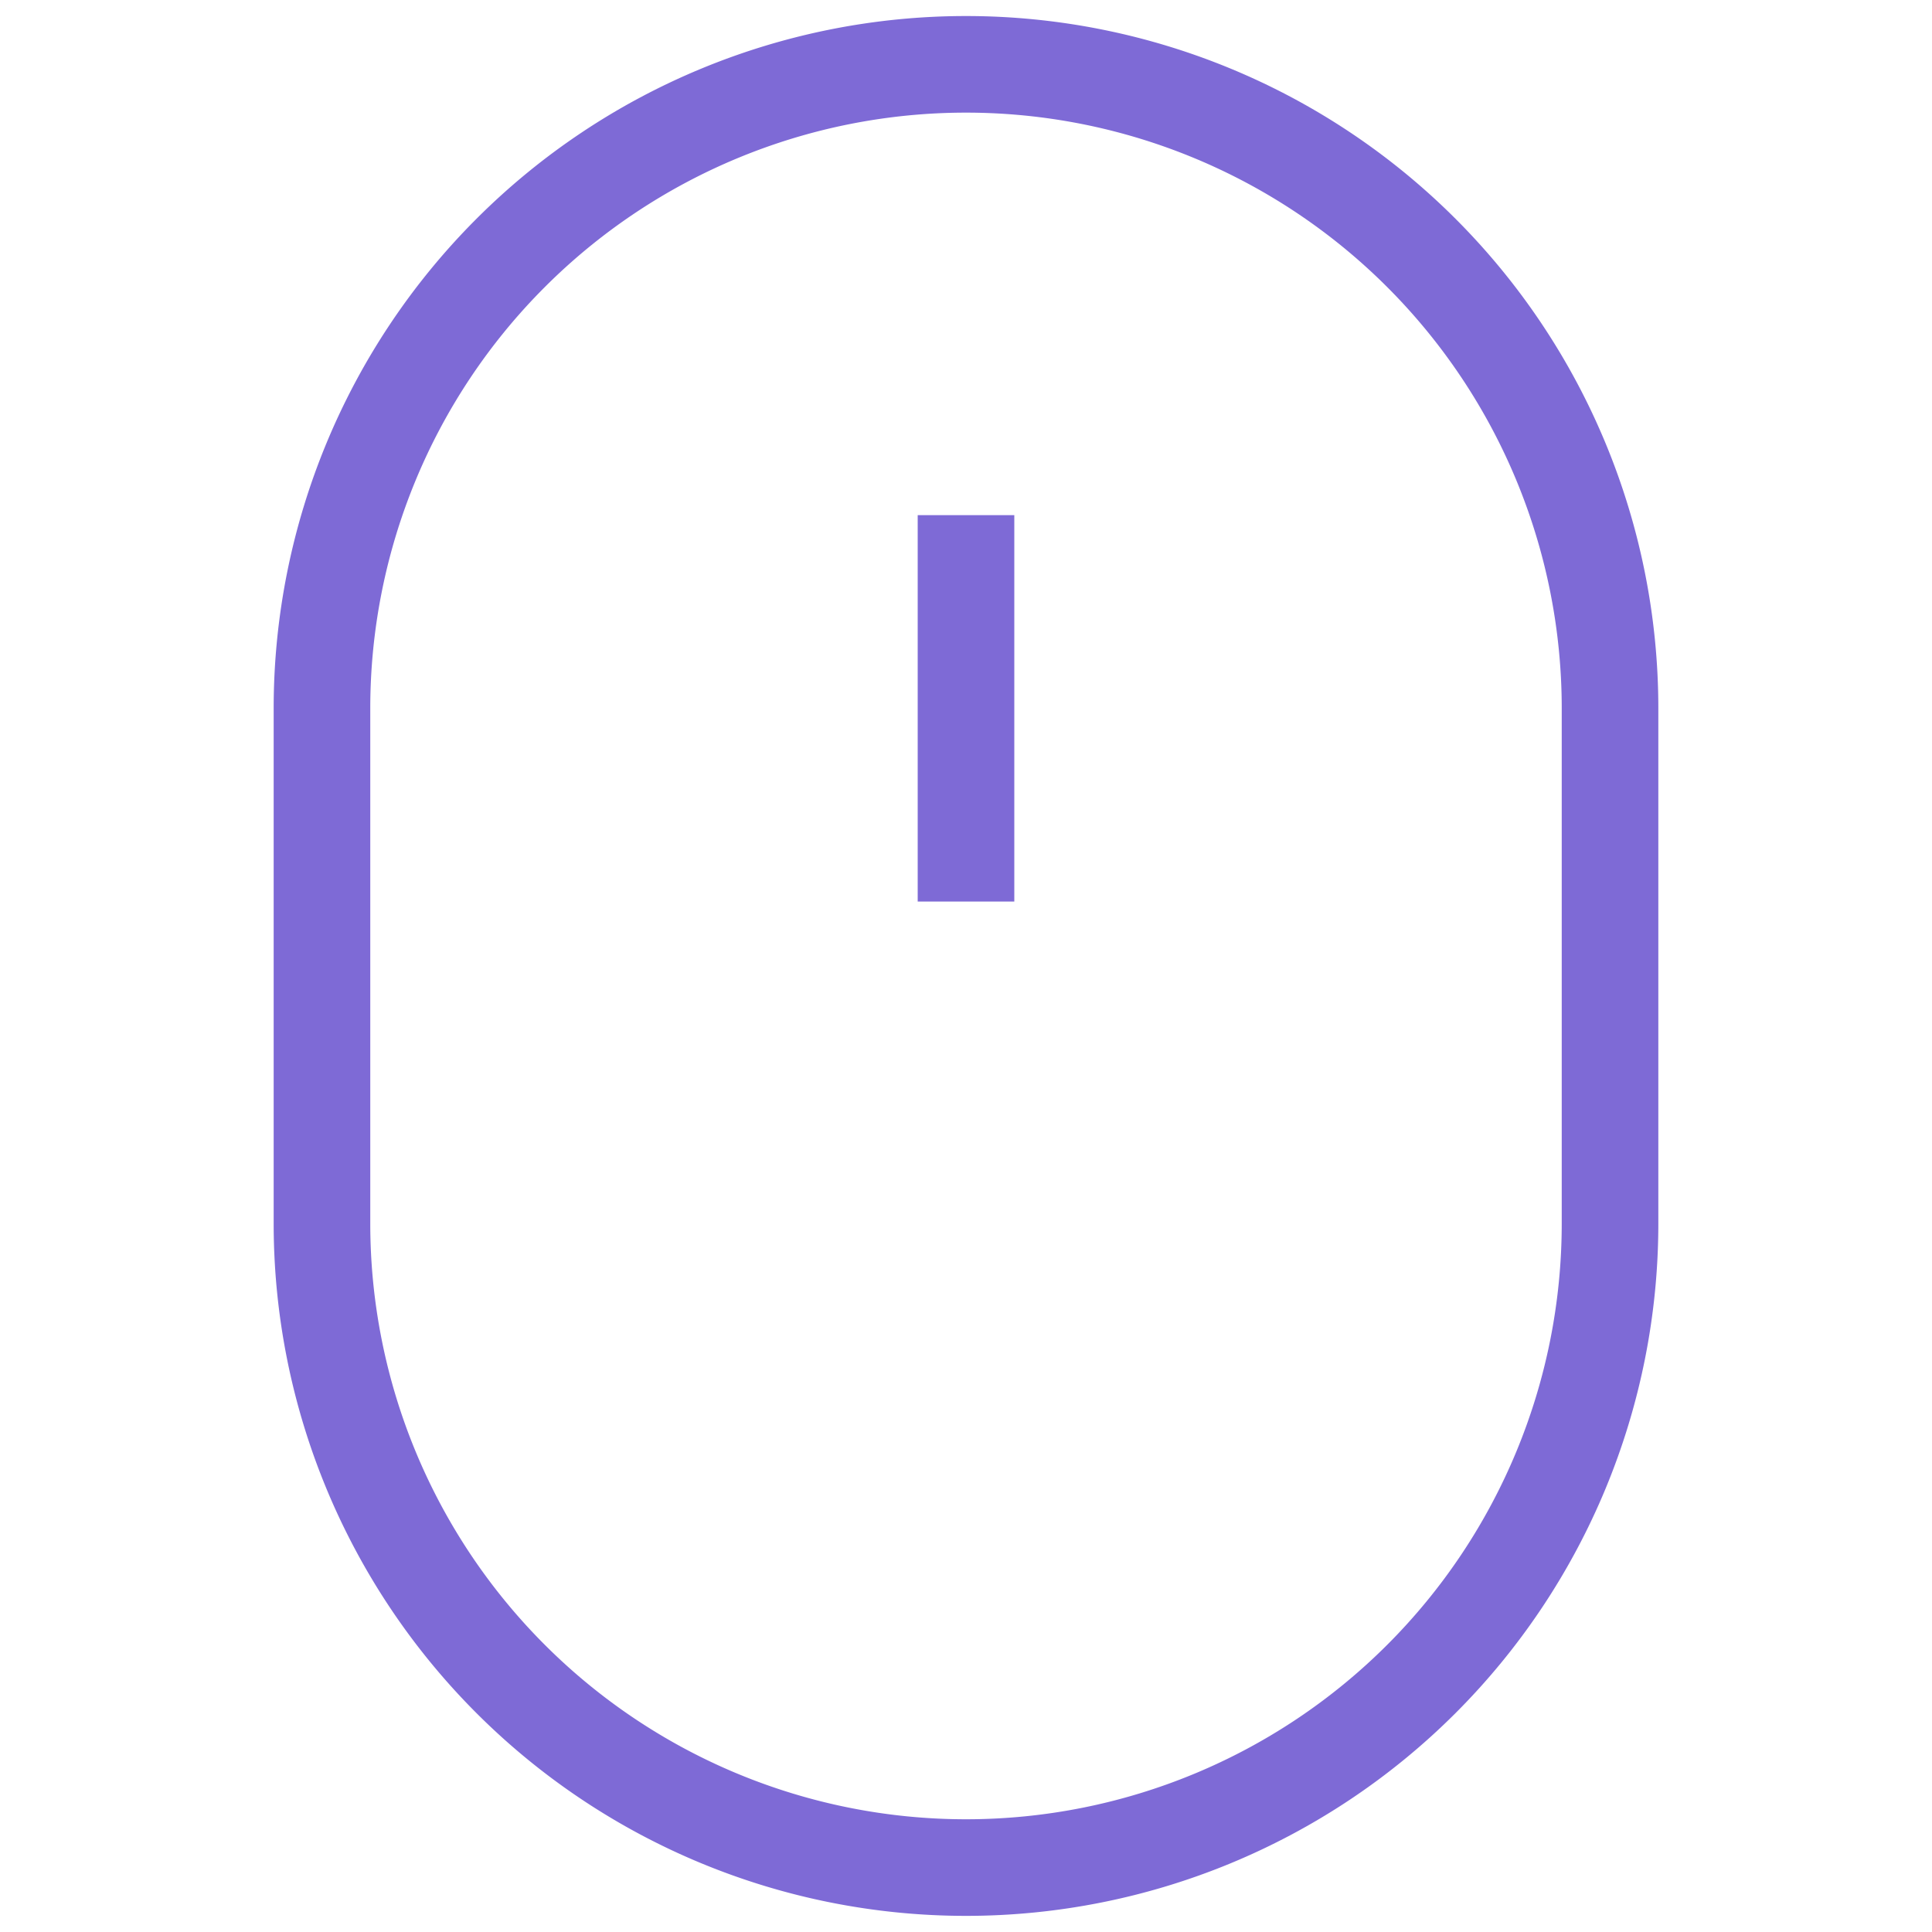
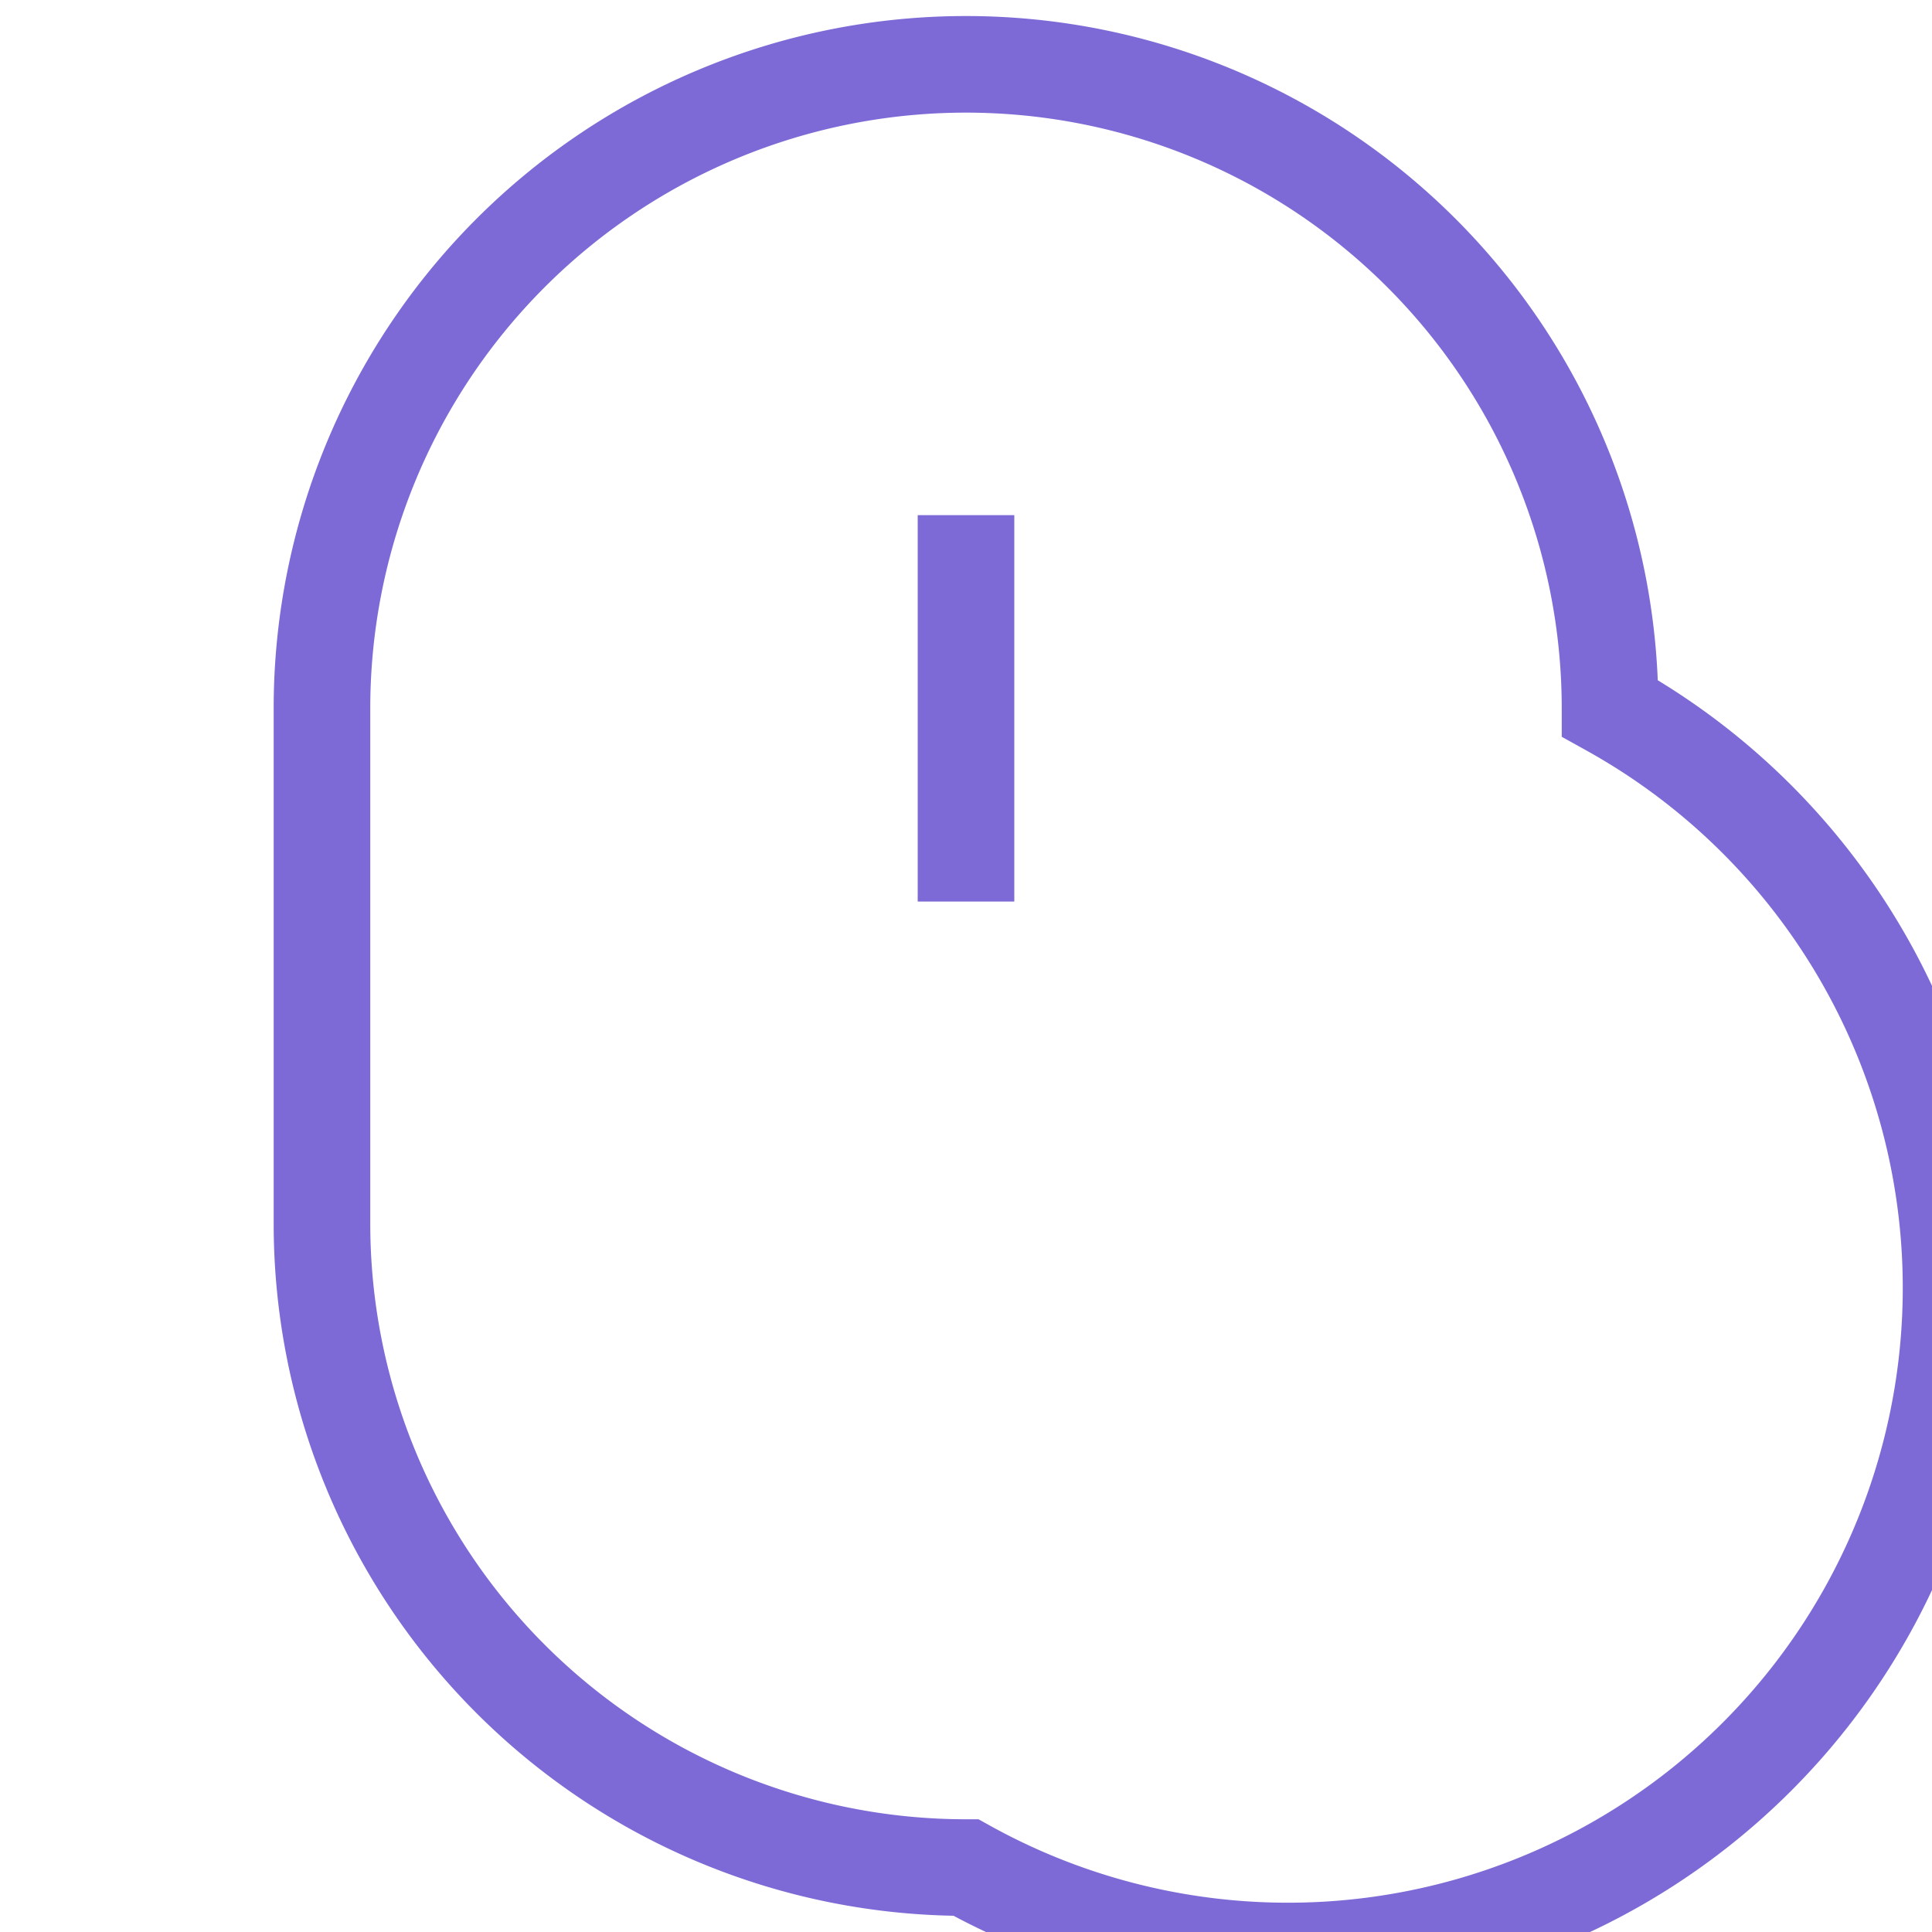
<svg xmlns="http://www.w3.org/2000/svg" width="20" height="20" fill="none">
-   <path d="M10 5.333v4m0 10a6.667 6.667 0 01-6.667-6.666V7.333a6.667 6.667 0 1113.334 0v5.334A6.667 6.667 0 0110 19.333z" stroke="#7e6ad6" class="melticon-icon" />
+   <path d="M10 5.333v4m0 10a6.667 6.667 0 01-6.667-6.666V7.333a6.667 6.667 0 1113.334 0A6.667 6.667 0 0110 19.333z" stroke="#7e6ad6" class="melticon-icon" />
</svg>